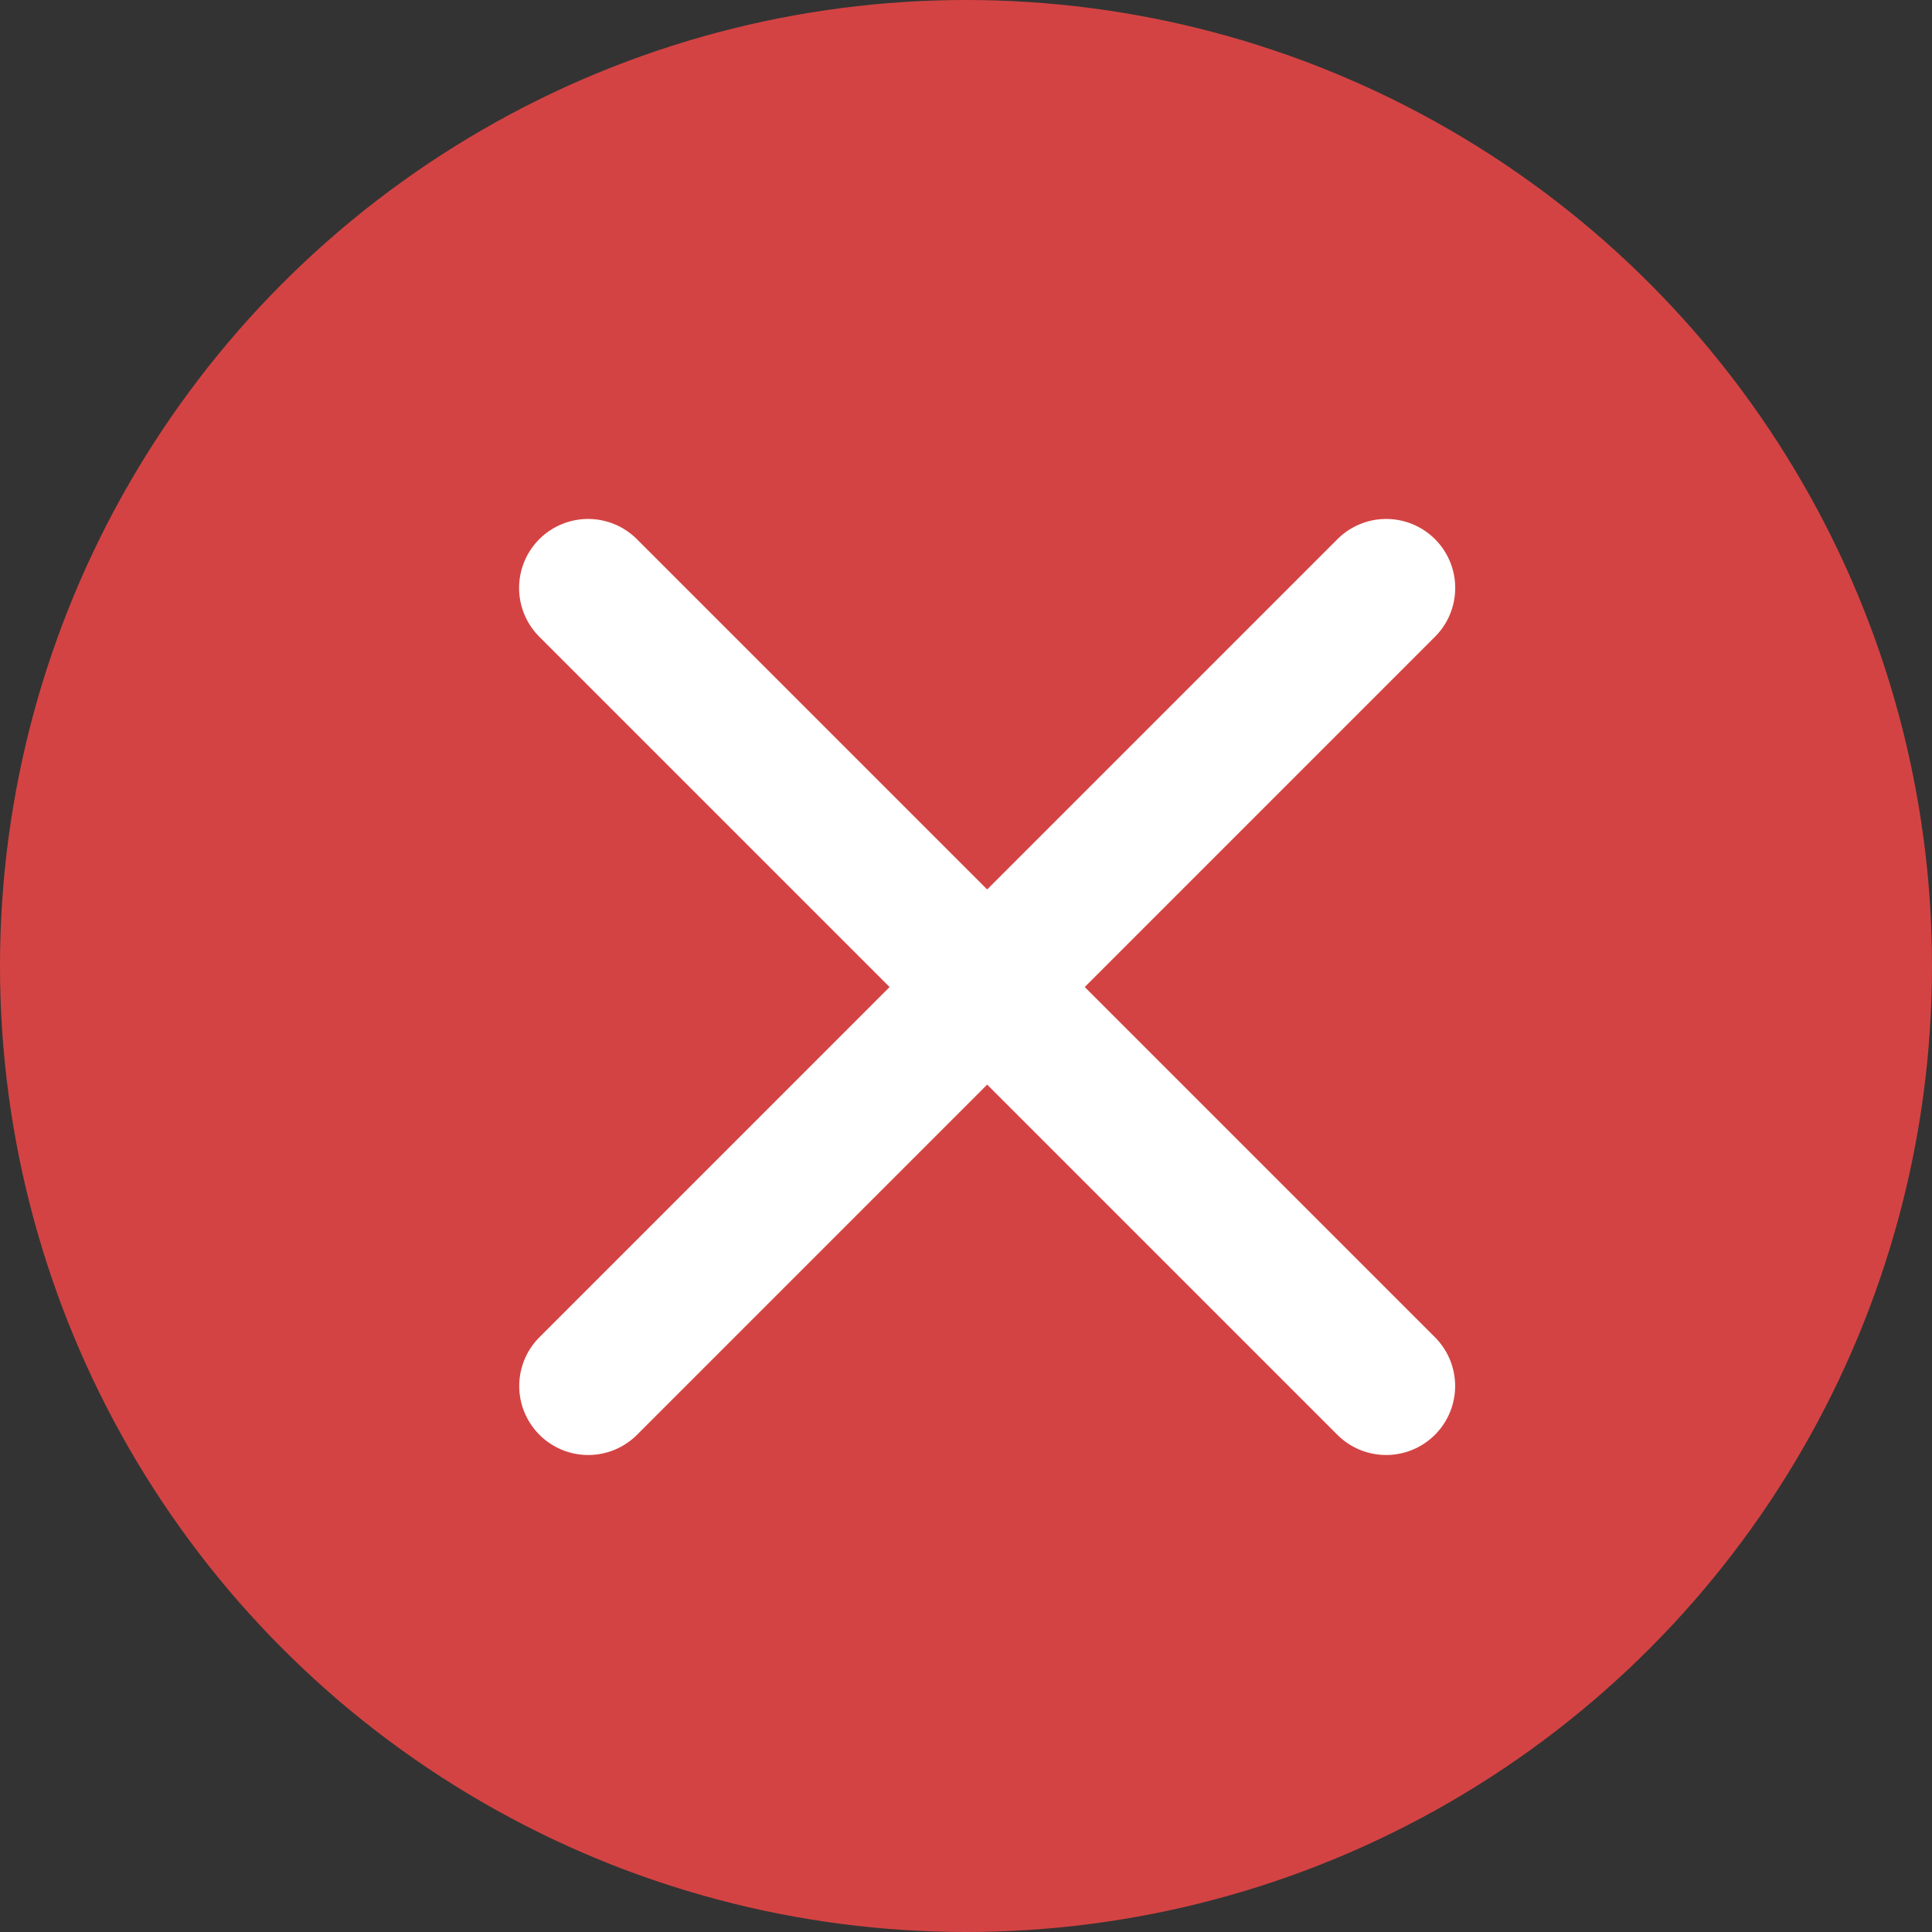
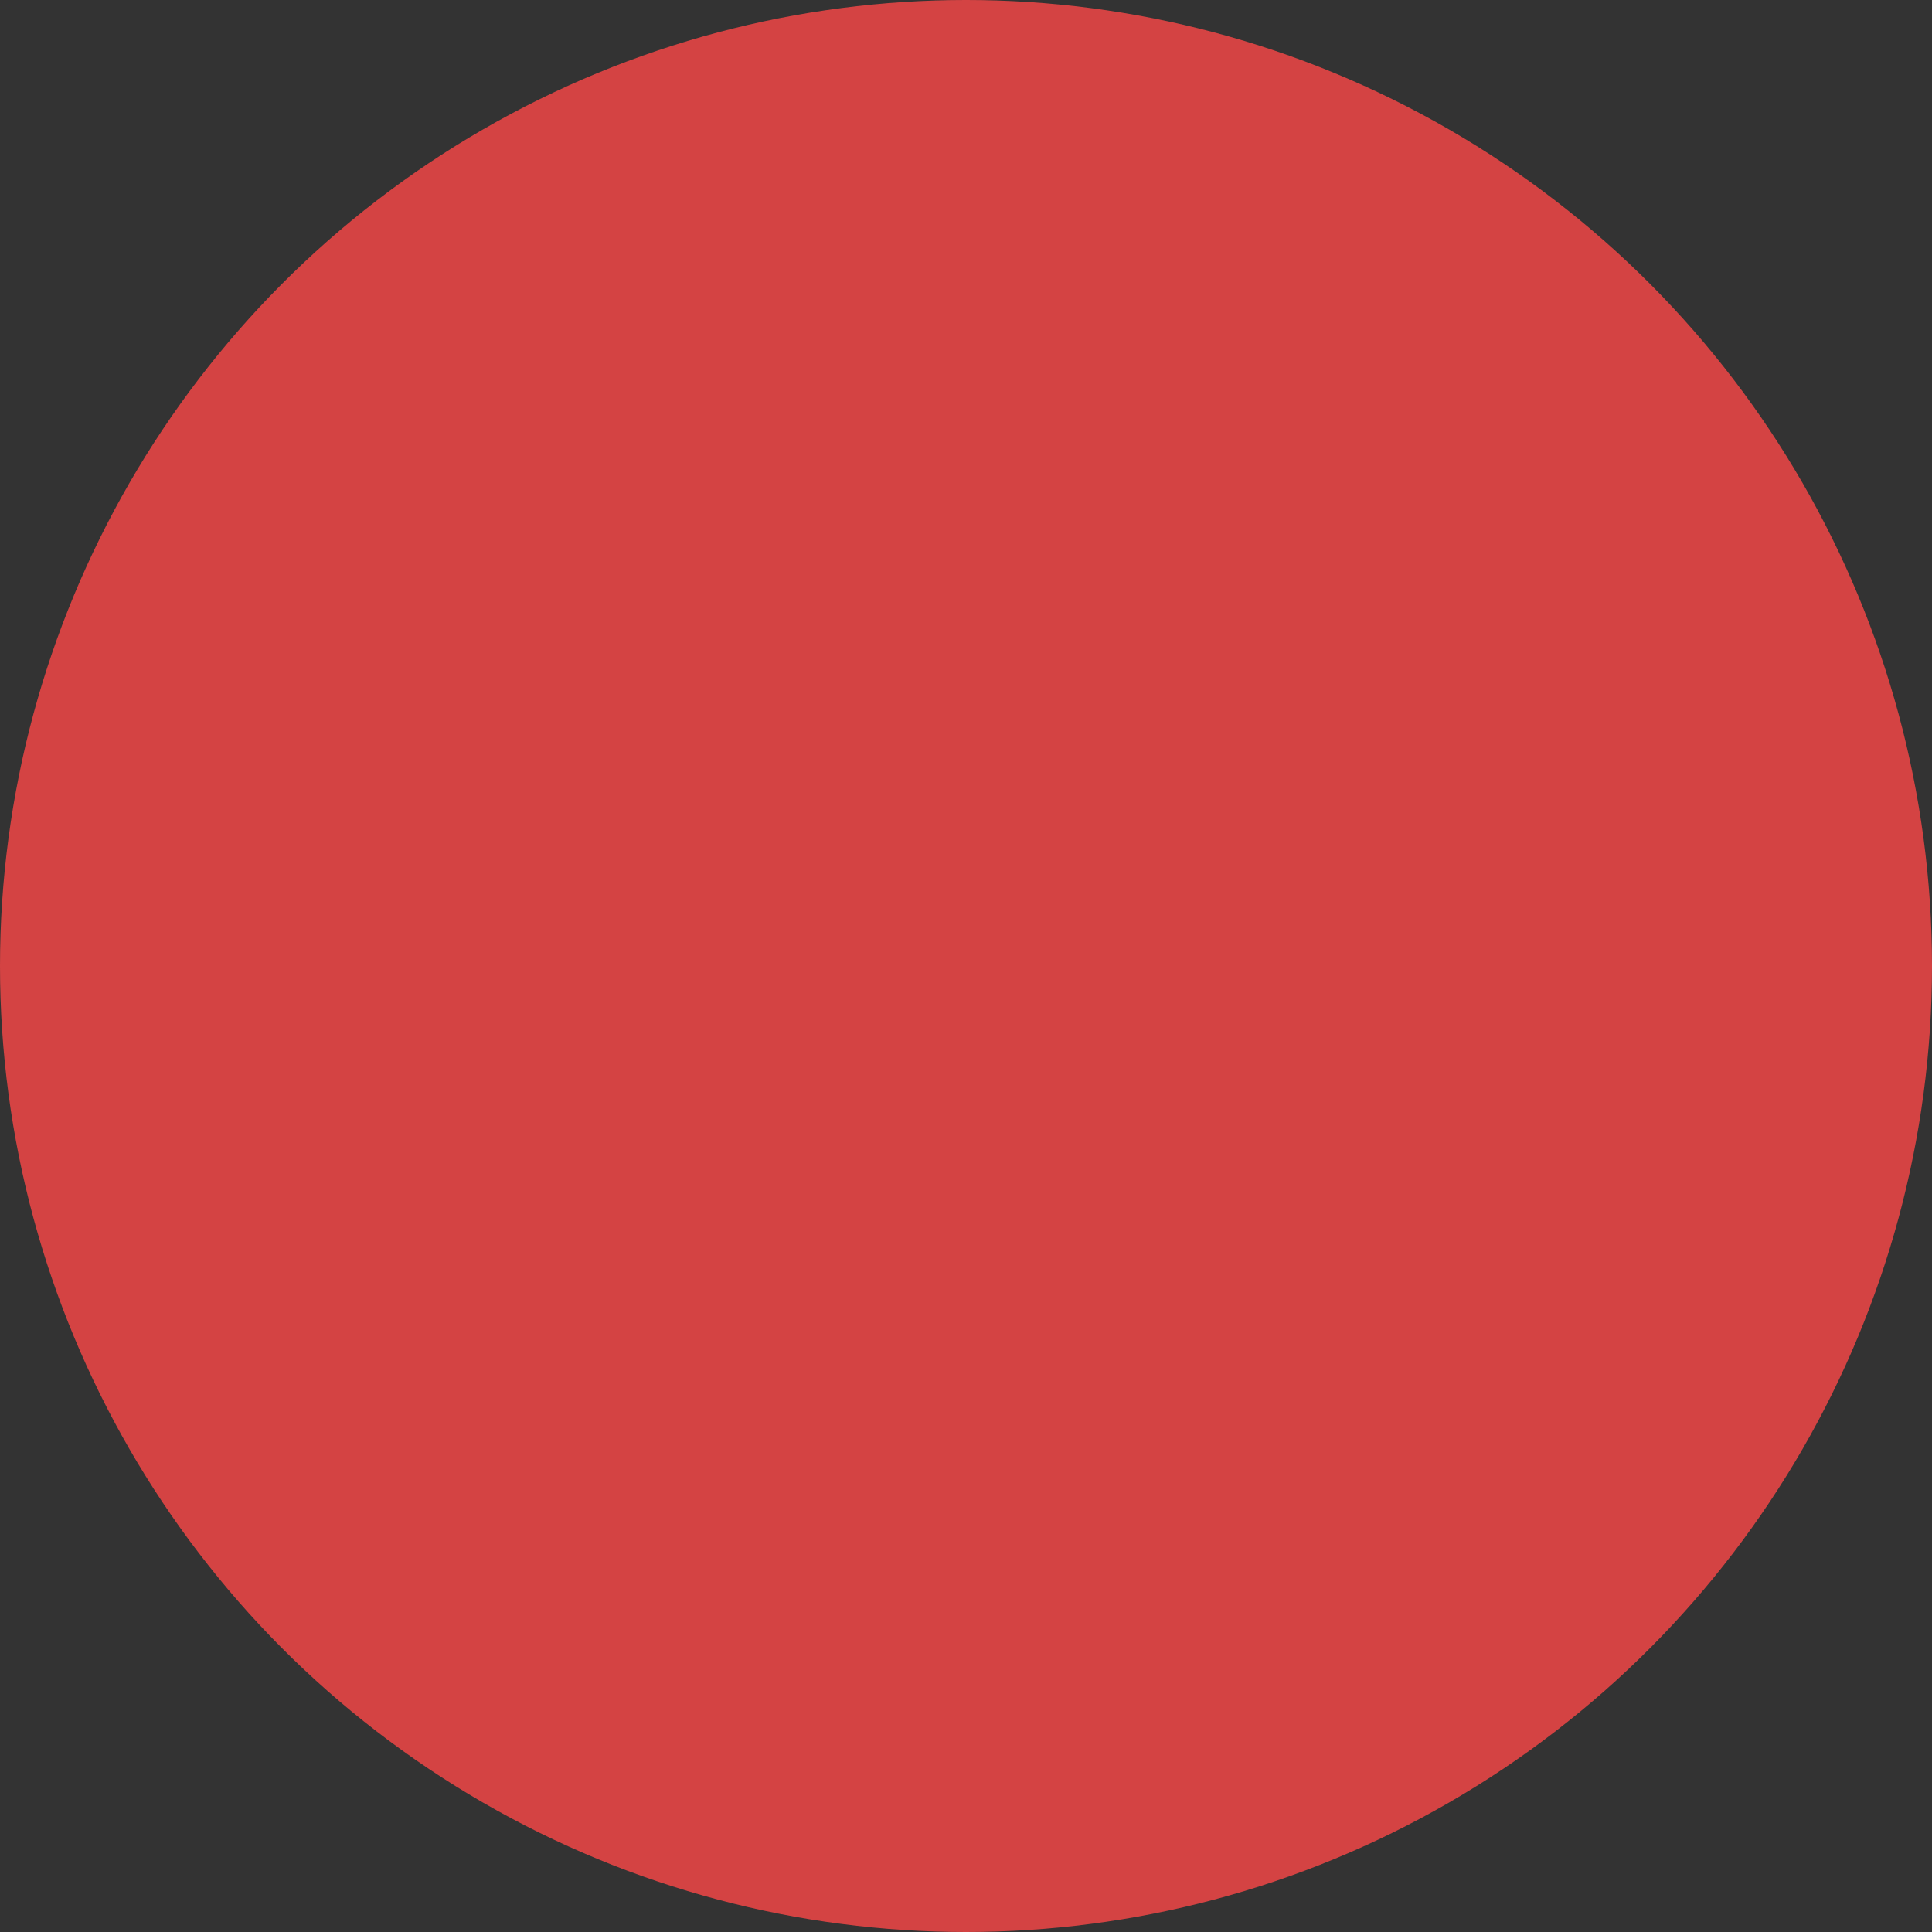
<svg xmlns="http://www.w3.org/2000/svg" width="28" height="28" viewBox="0 0 28 28" fill="none">
  <rect x="0" y="0" width="28" height="28" fill="#333333" stroke="none" />
  <circle cx="14" cy="14" r="14" transform="matrix(-1 0 0 1 28 0)" fill="#D44343" />
-   <path d="M8.523 8.521L20.089 20.087" stroke="white" stroke-width="2" stroke-linecap="round" stroke-linejoin="round" />
-   <path d="M20.09 8.521L8.525 20.087" stroke="white" stroke-width="2" stroke-linecap="round" stroke-linejoin="round" />
</svg>